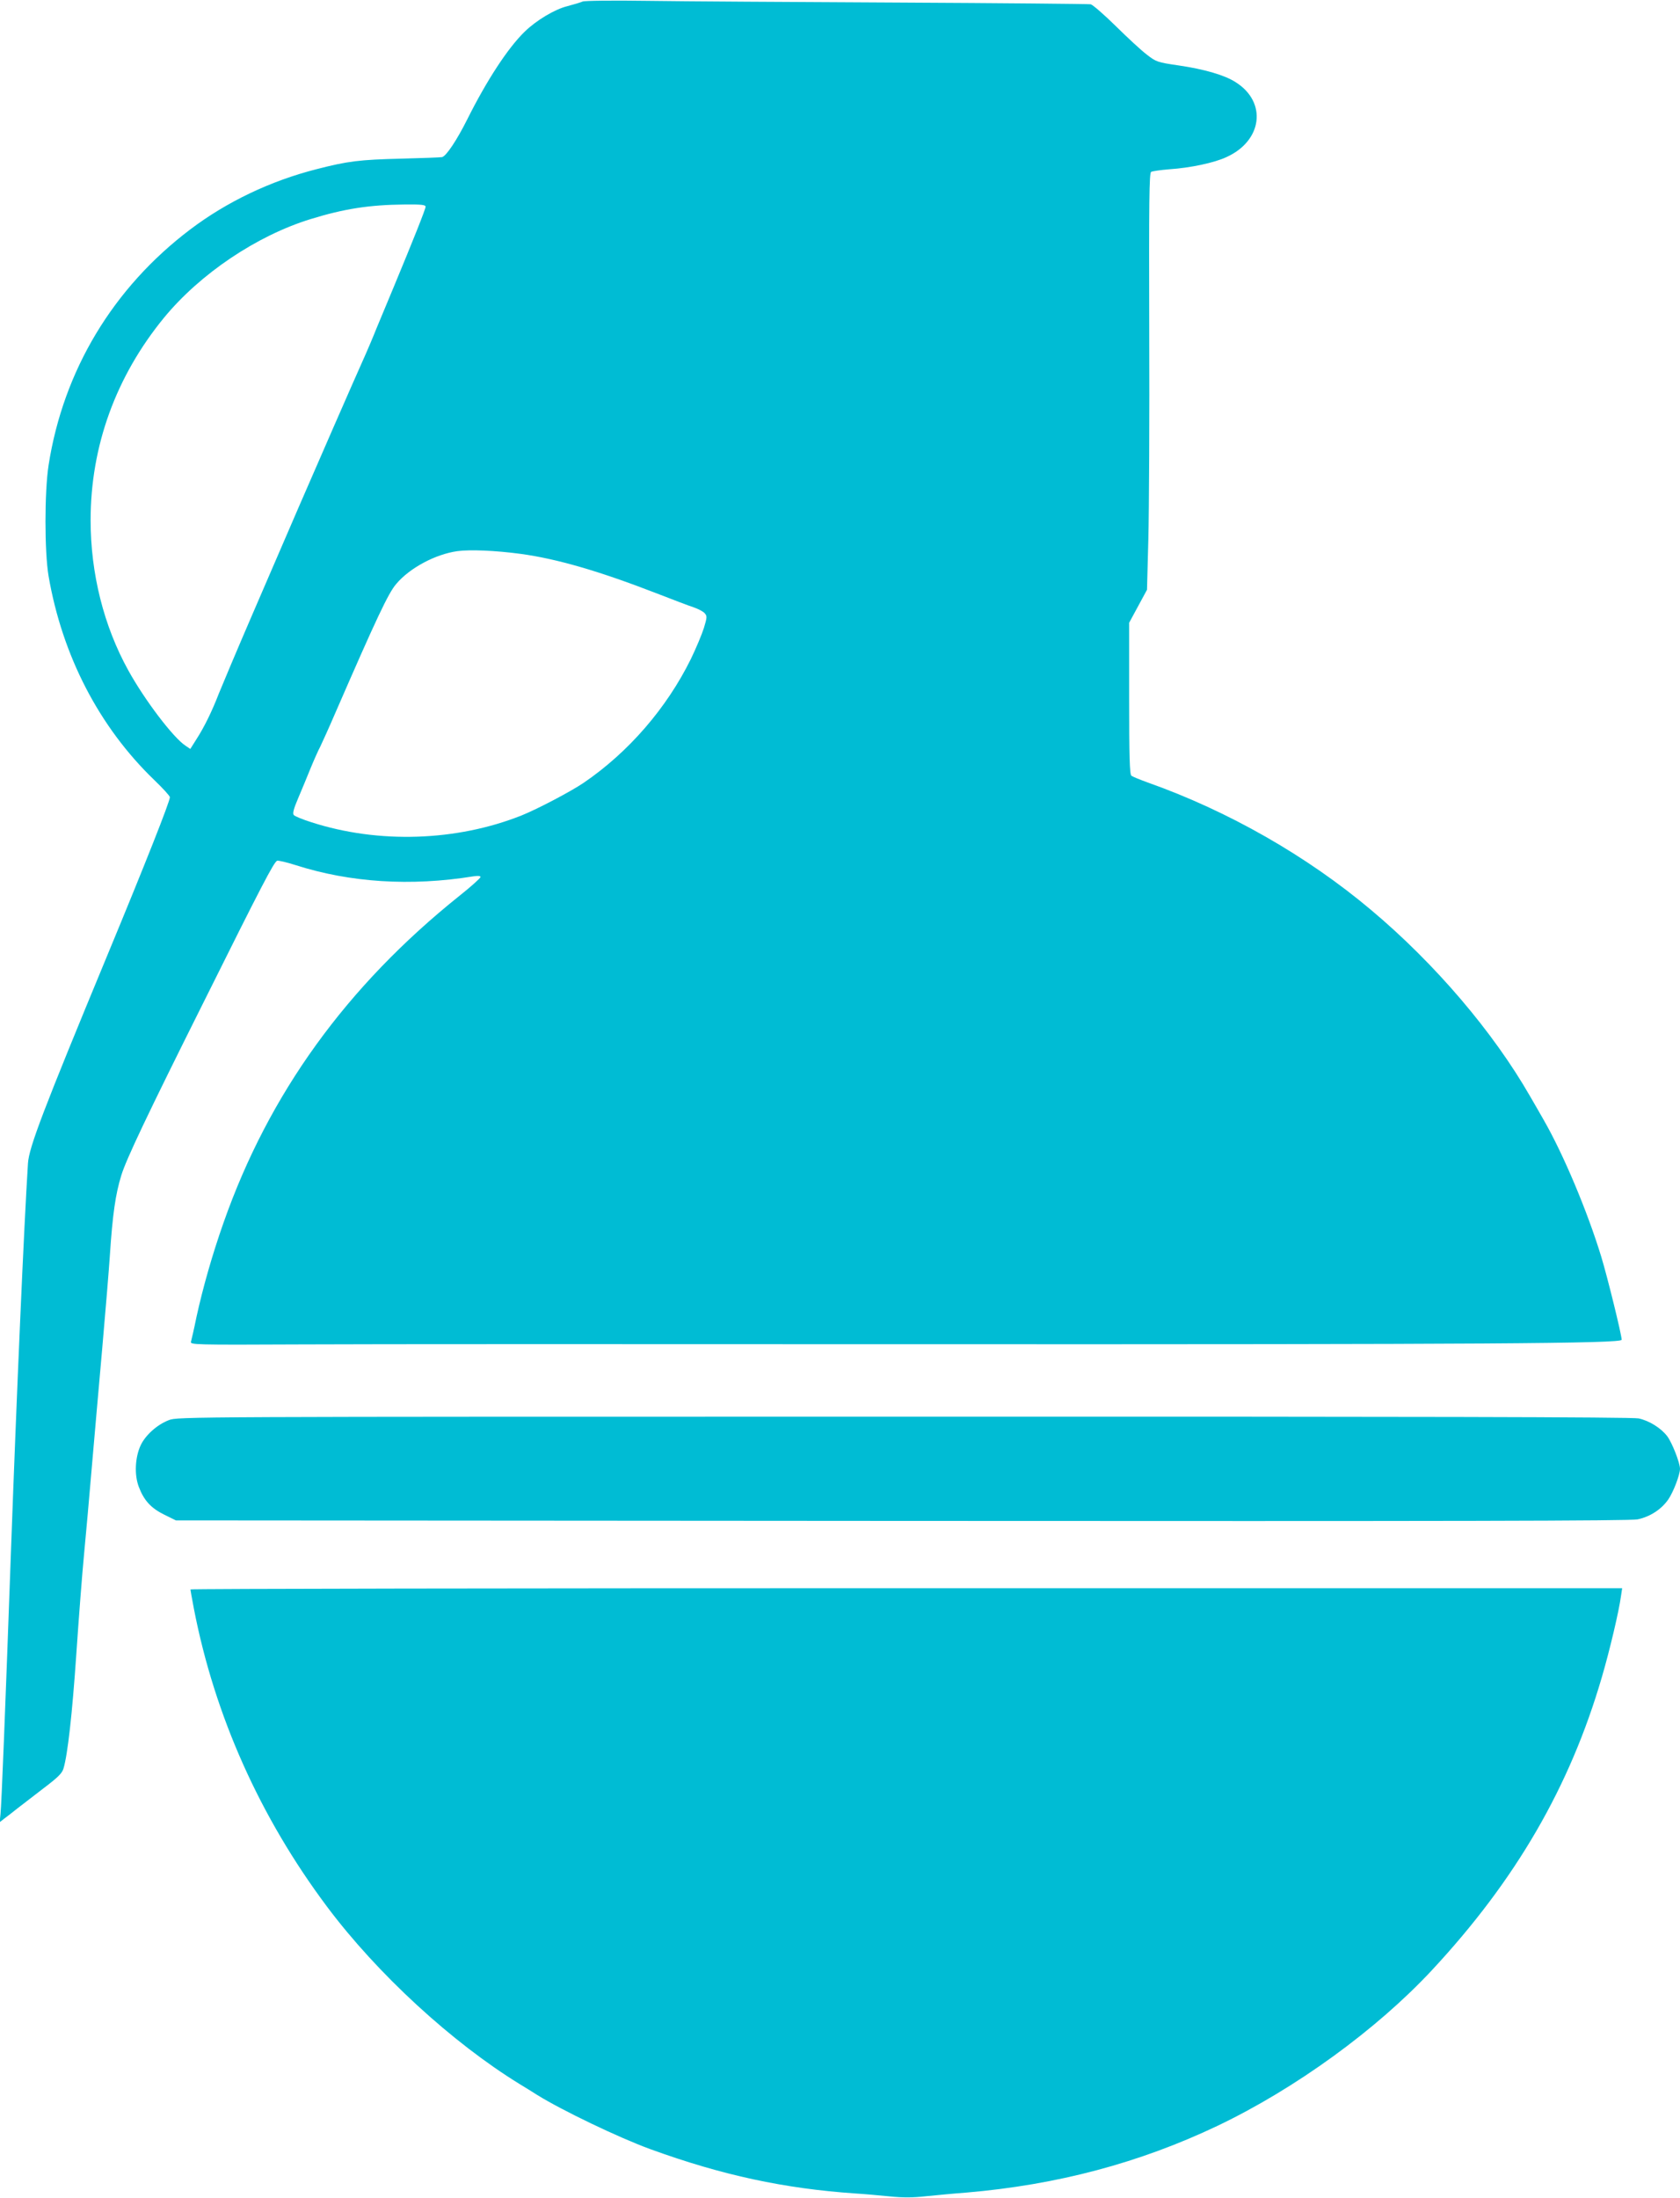
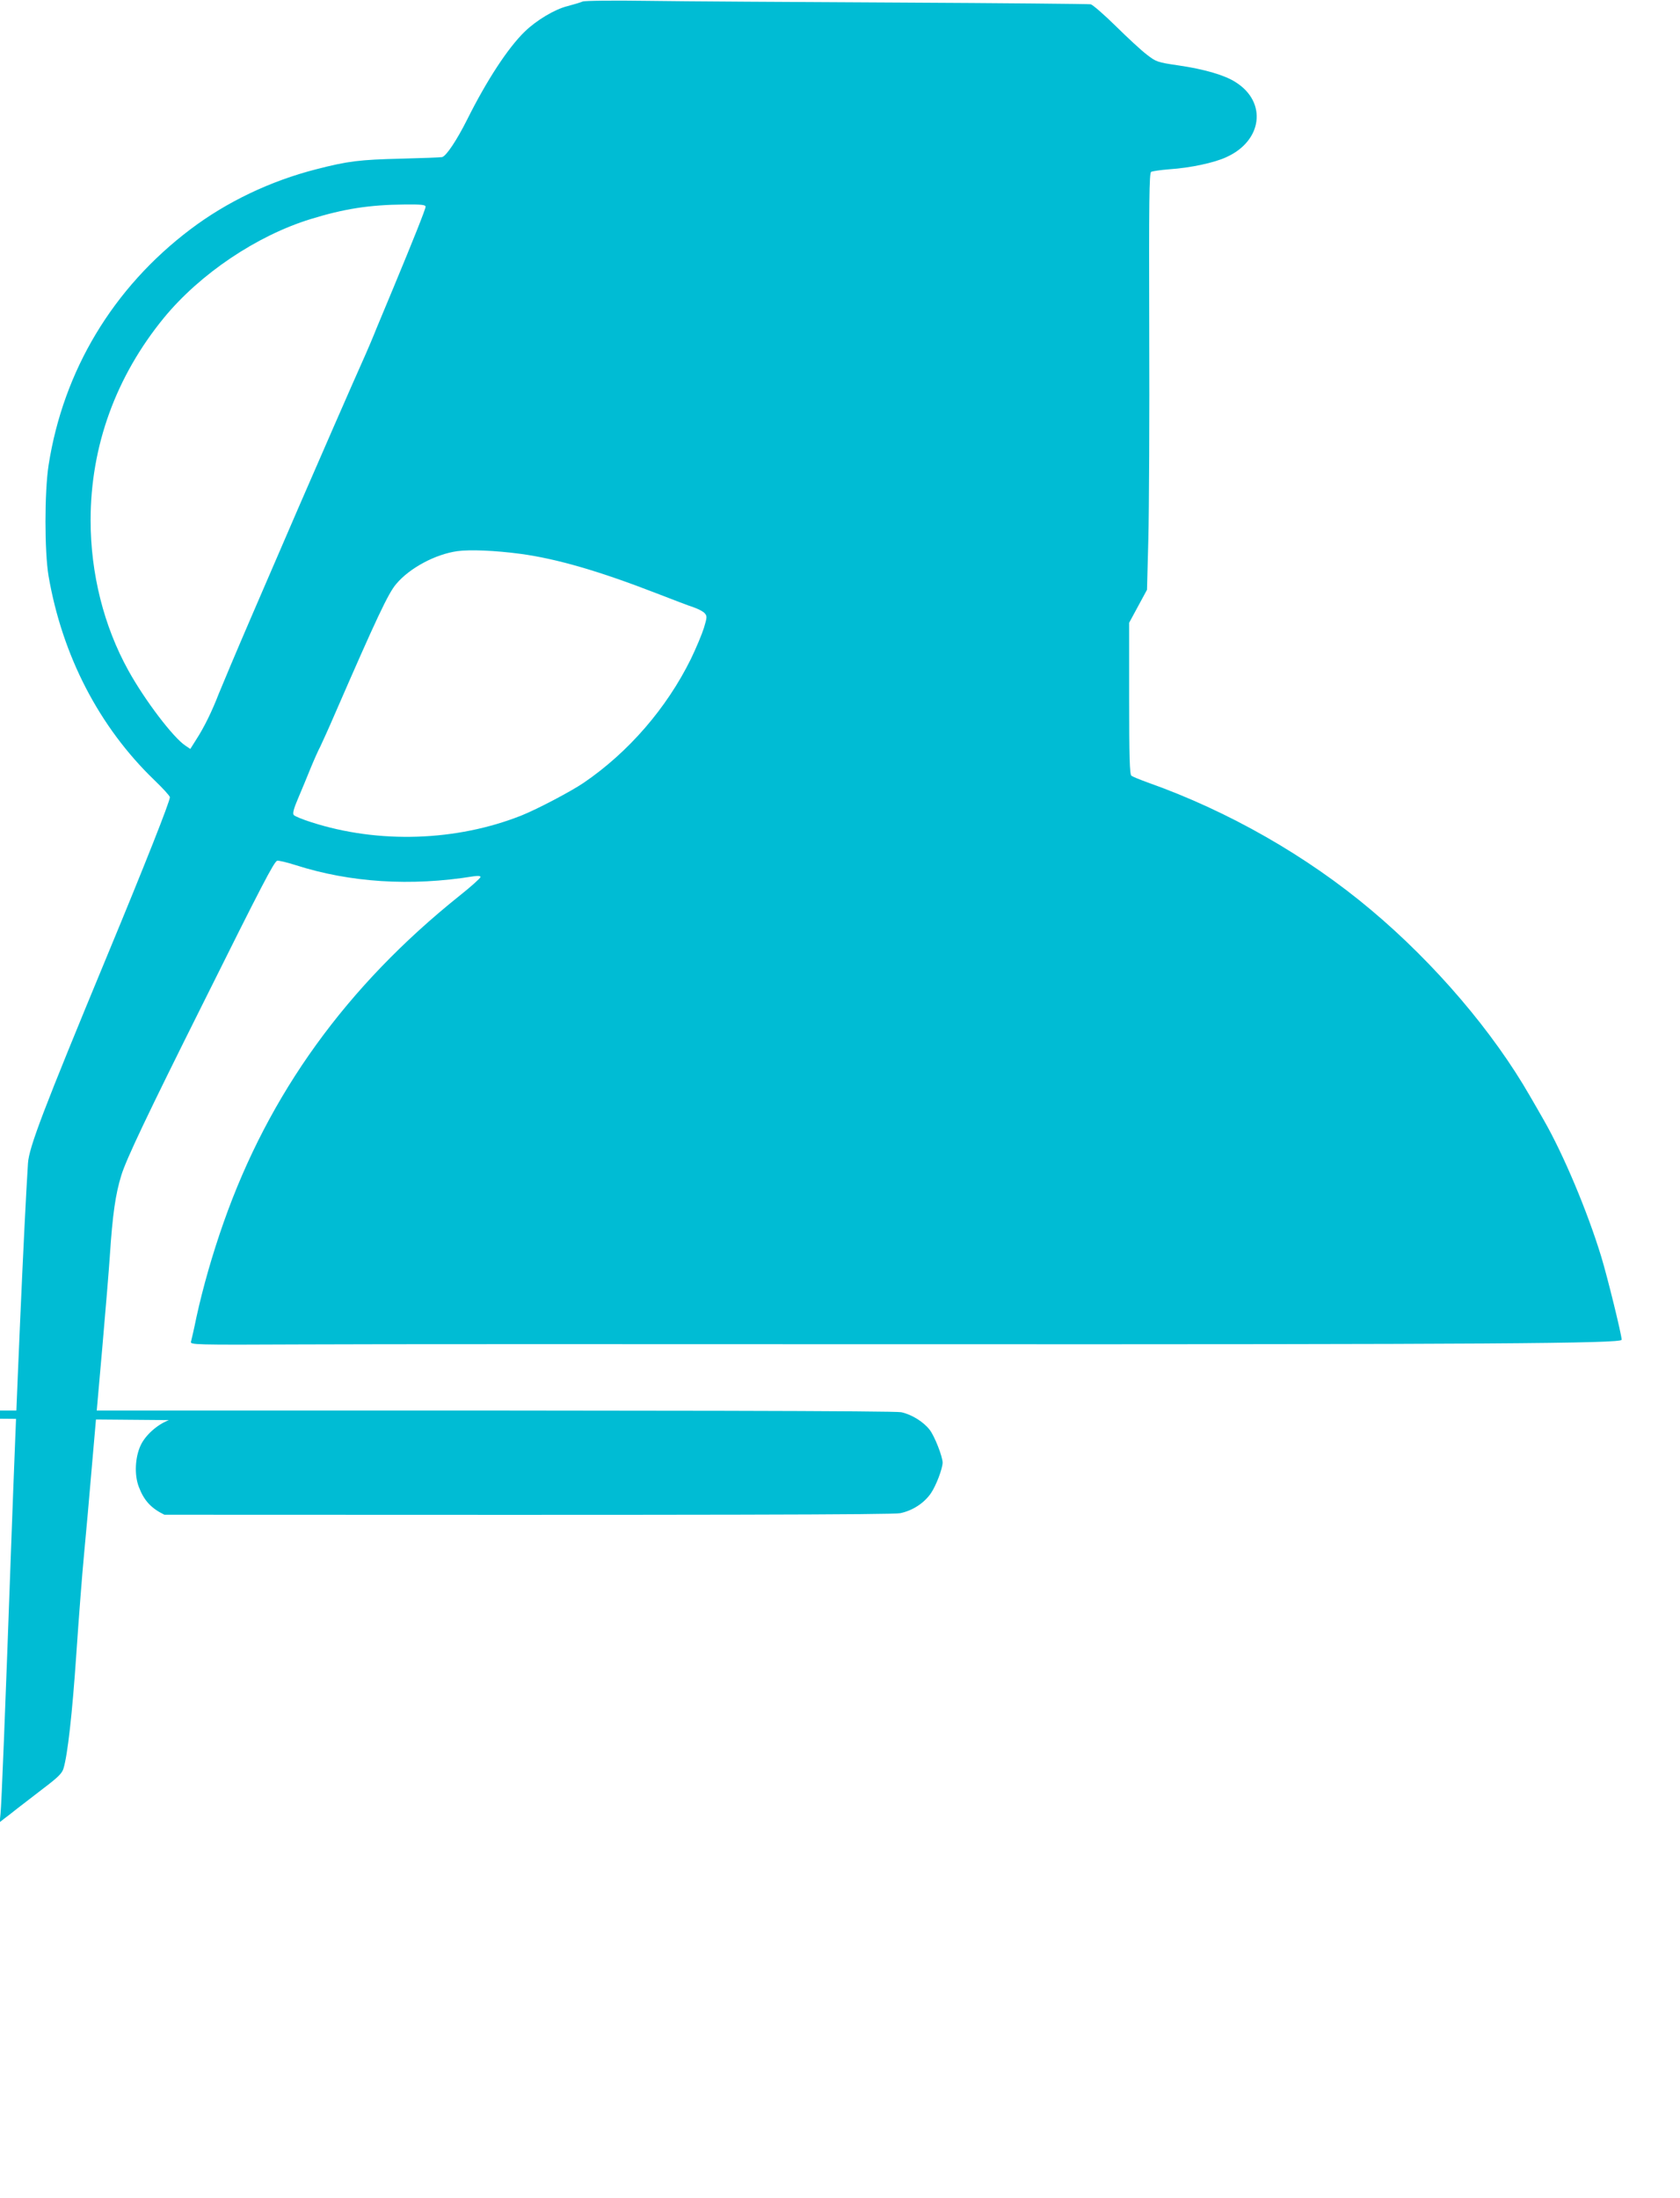
<svg xmlns="http://www.w3.org/2000/svg" version="1.0" width="979pt" height="1280pt" viewBox="0 0 979 1280" preserveAspectRatio="xMidYMid meet">
  <g transform="translate(0,1280) scale(0.1,-0.1)" fill="#00bcd4" stroke="none">
    <path d="M3395 12791 c-11 -5 -51 -17 -89 -27 -73 -18 -180 -82 -248 -148 -98 -95 -221 -283 -335 -511 -60 -120 -123 -215 -147 -220 -11 -2 -118 -6 -236 -9 -245 -6 -312 -14 -498 -62 -266 -68 -520 -189 -733 -350 -450 -340 -740 -822 -826 -1374 -24 -157 -24 -502 0 -645 80 -464 295 -879 616 -1188 50 -48 91 -93 91 -100 0 -25 -143 -387 -365 -922 -373 -900 -456 -1117 -462 -1210 -23 -357 -66 -1347 -98 -2230 -35 -975 -56 -1501 -62 -1559 l-5 -49 28 22 c16 12 50 38 76 59 26 20 95 73 152 117 83 63 108 87 116 115 24 79 51 316 75 670 14 206 34 467 45 580 11 113 31 340 45 505 14 165 42 478 61 695 19 217 39 458 44 535 16 243 33 360 67 470 28 92 153 355 473 995 346 695 416 829 435 837 8 2 56 -9 109 -26 316 -101 669 -124 1034 -65 28 4 42 3 42 -4 0 -6 -54 -55 -121 -108 -660 -528 -1112 -1154 -1376 -1904 -66 -187 -121 -381 -158 -550 -14 -69 -29 -133 -32 -144 -5 -18 12 -19 648 -16 360 2 1997 2 3639 1 3256 -1 4050 4 4050 26 0 29 -83 366 -119 484 -81 265 -220 595 -334 794 -22 39 -58 101 -80 139 -215 375 -554 773 -927 1086 -374 315 -834 577 -1300 742 -47 17 -91 35 -97 40 -10 8 -13 111 -13 451 l0 440 52 96 52 96 8 300 c4 165 7 711 5 1213 -2 750 0 914 11 921 8 4 55 11 105 15 123 8 264 38 334 71 210 95 238 320 54 436 -63 41 -182 76 -334 98 -123 18 -130 21 -183 62 -31 23 -112 98 -181 166 -69 68 -135 125 -147 128 -12 2 -516 7 -1121 10 -605 3 -1262 7 -1460 10 -203 3 -369 1 -380 -4z m-915 -1195 c0 -14 -72 -194 -185 -466 -31 -74 -76 -182 -100 -240 -23 -58 -52 -125 -63 -150 -71 -158 -301 -685 -392 -895 -59 -137 -181 -419 -270 -625 -89 -206 -176 -413 -195 -460 -39 -101 -84 -194 -132 -268 l-34 -54 -28 19 c-71 46 -238 266 -333 438 -143 258 -220 564 -220 875 0 432 147 837 428 1180 210 255 539 477 854 574 195 60 341 83 548 85 99 1 122 -2 122 -13z m555 -2022 c213 -29 459 -101 792 -230 93 -36 189 -73 215 -81 26 -9 55 -24 64 -34 15 -17 15 -23 -4 -86 -12 -38 -46 -119 -76 -181 -141 -286 -363 -543 -626 -722 -74 -50 -268 -152 -360 -189 -379 -151 -834 -166 -1225 -40 -51 16 -97 35 -103 42 -8 9 -1 36 25 97 20 47 53 126 73 176 21 51 46 107 56 125 9 19 50 108 89 199 239 549 308 696 354 749 78 93 228 173 356 191 73 10 222 4 370 -16z" />
-     <path d="M984 4529 c-68 -26 -136 -87 -164 -146 -33 -70 -38 -173 -11 -243 30 -79 71 -124 149 -162 l67 -33 4230 -3 c3242 -2 4244 0 4288 9 72 15 138 58 178 115 31 45 68 143 69 179 0 35 -46 153 -75 191 -36 47 -105 90 -166 103 -35 8 -1332 11 -4282 10 -4192 0 -4232 0 -4283 -20z" />
-     <path d="M1110 3543 c0 -5 9 -55 20 -113 121 -623 385 -1213 776 -1735 292 -390 728 -791 1124 -1034 30 -18 75 -46 100 -62 145 -90 476 -249 660 -316 418 -152 782 -230 1195 -258 50 -3 138 -11 198 -17 78 -8 136 -8 215 1 59 6 163 16 232 21 530 45 1011 173 1465 389 453 216 928 561 1249 906 489 525 804 1068 990 1705 46 156 101 389 112 474 l7 46 -4172 0 c-2294 0 -4171 -3 -4171 -7z" />
+     <path d="M984 4529 c-68 -26 -136 -87 -164 -146 -33 -70 -38 -173 -11 -243 30 -79 71 -124 149 -162 c3242 -2 4244 0 4288 9 72 15 138 58 178 115 31 45 68 143 69 179 0 35 -46 153 -75 191 -36 47 -105 90 -166 103 -35 8 -1332 11 -4282 10 -4192 0 -4232 0 -4283 -20z" />
  </g>
</svg>